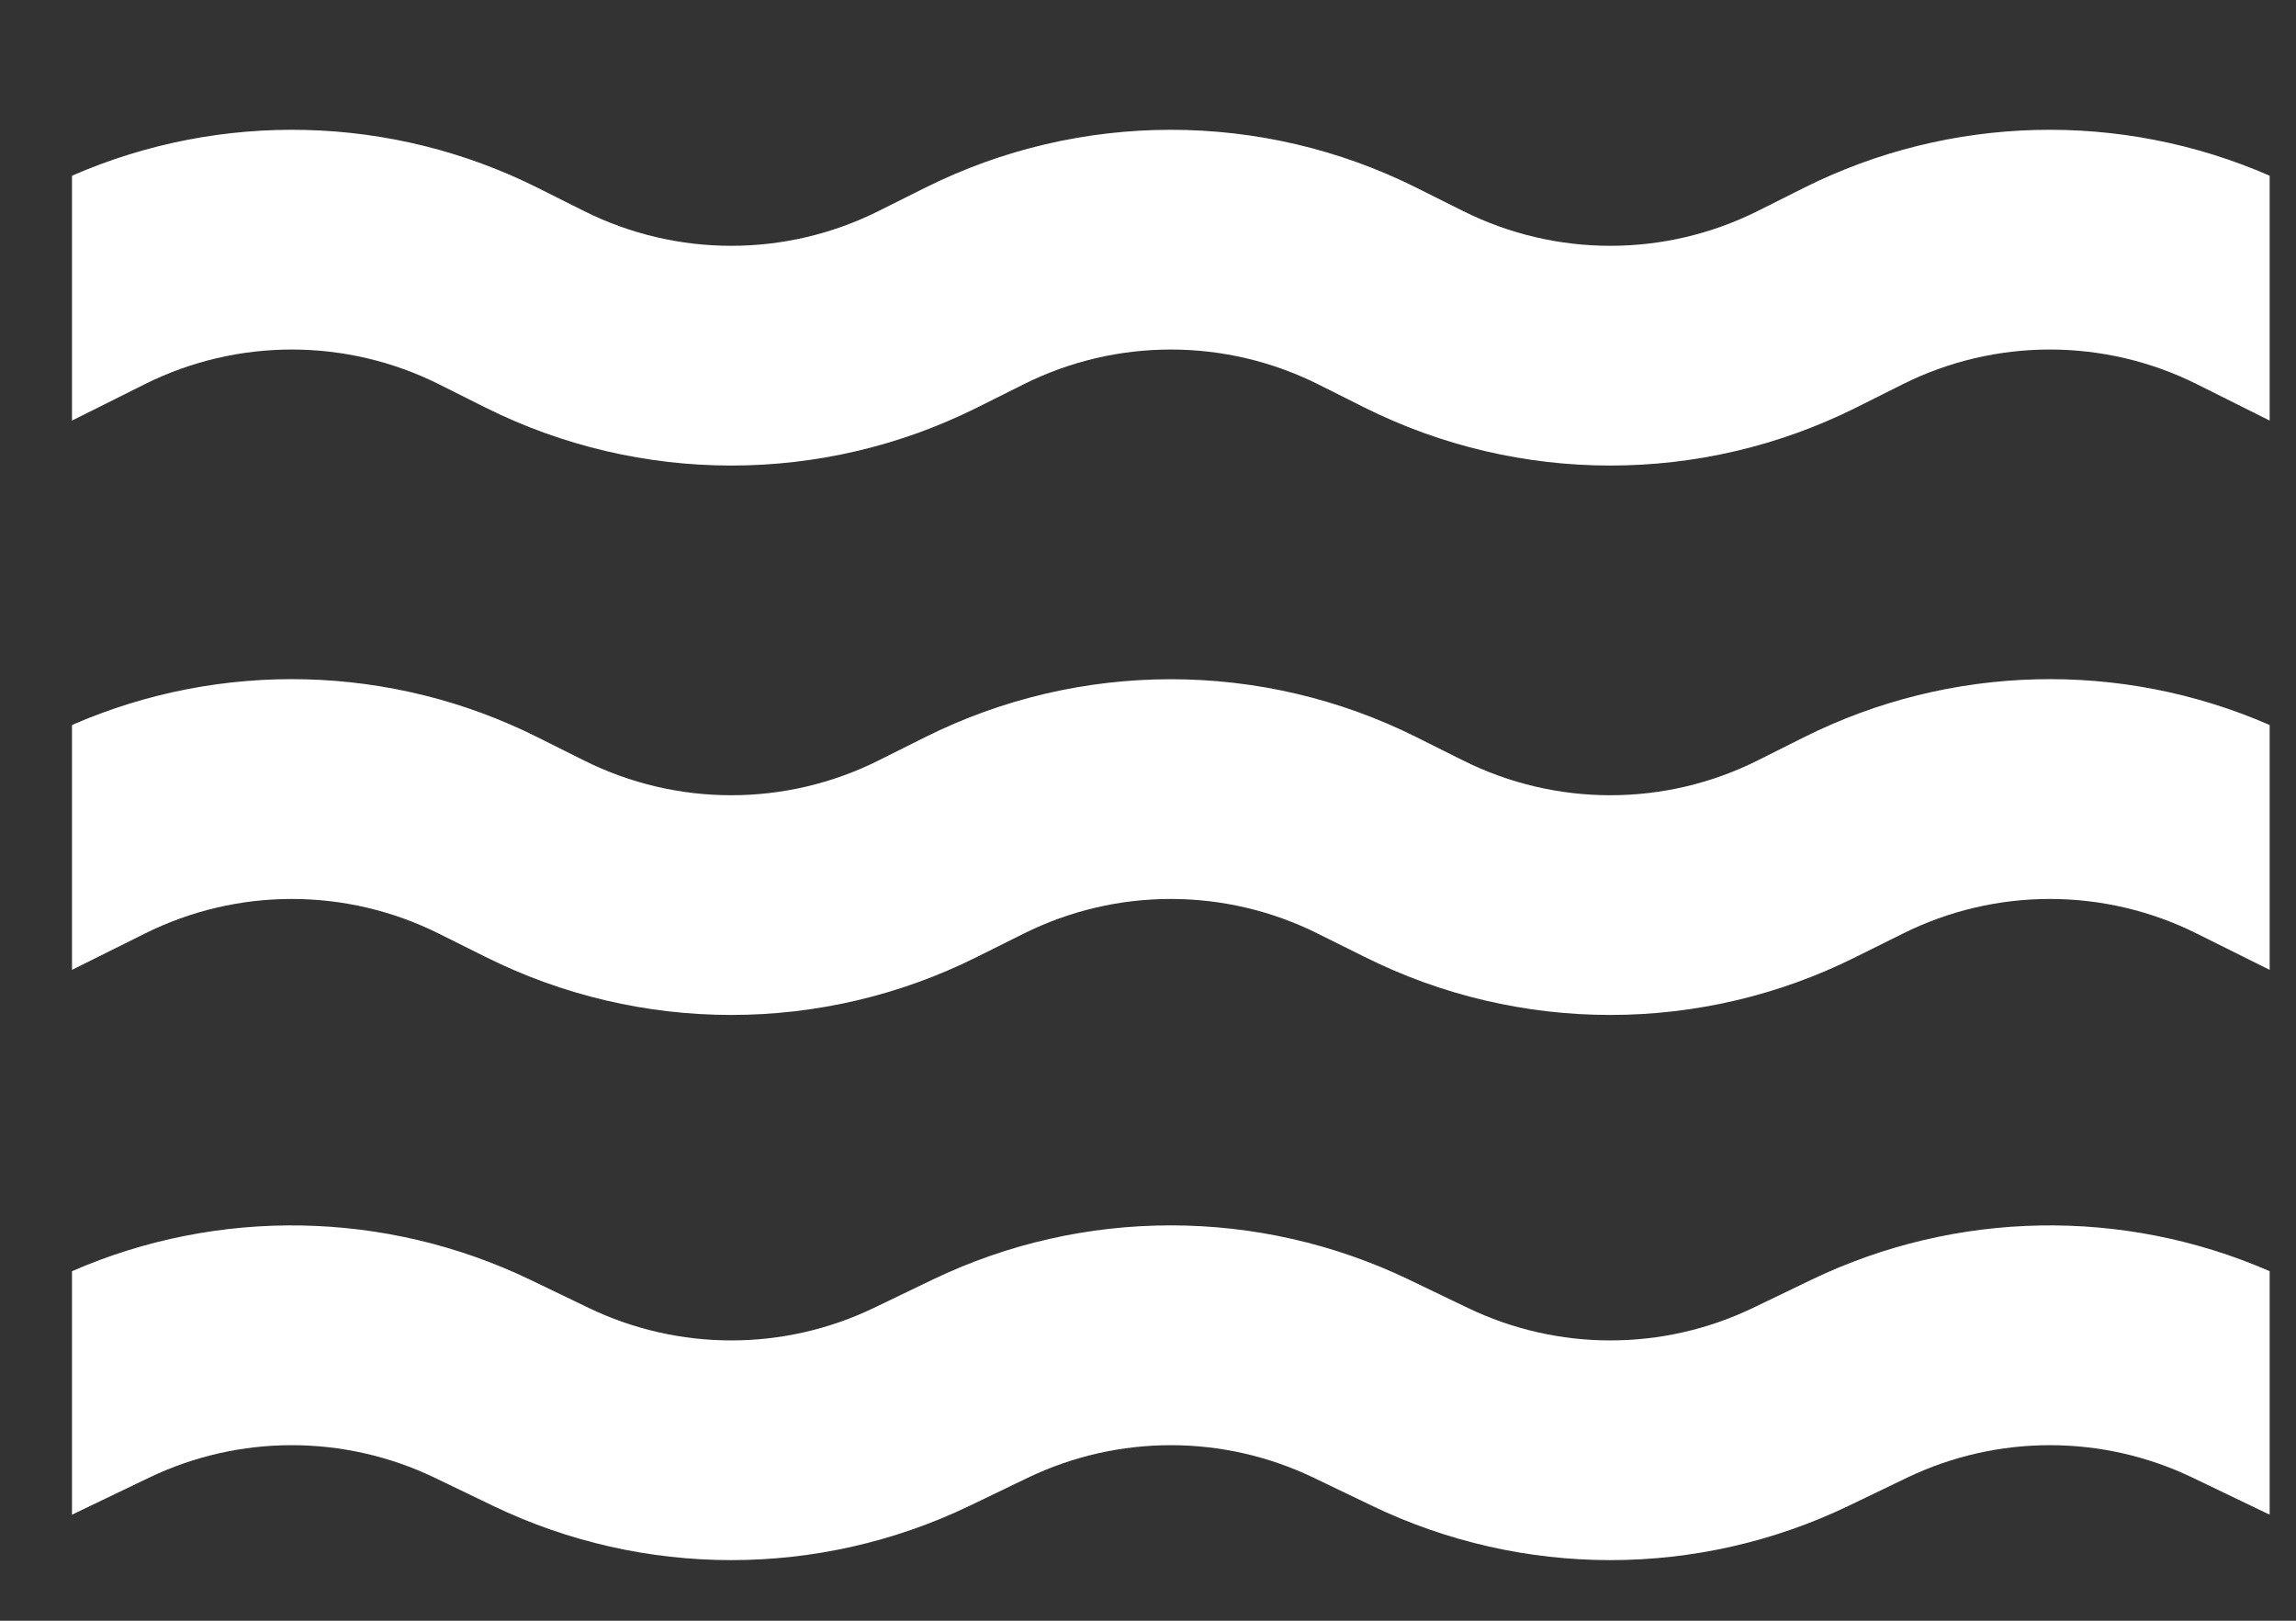
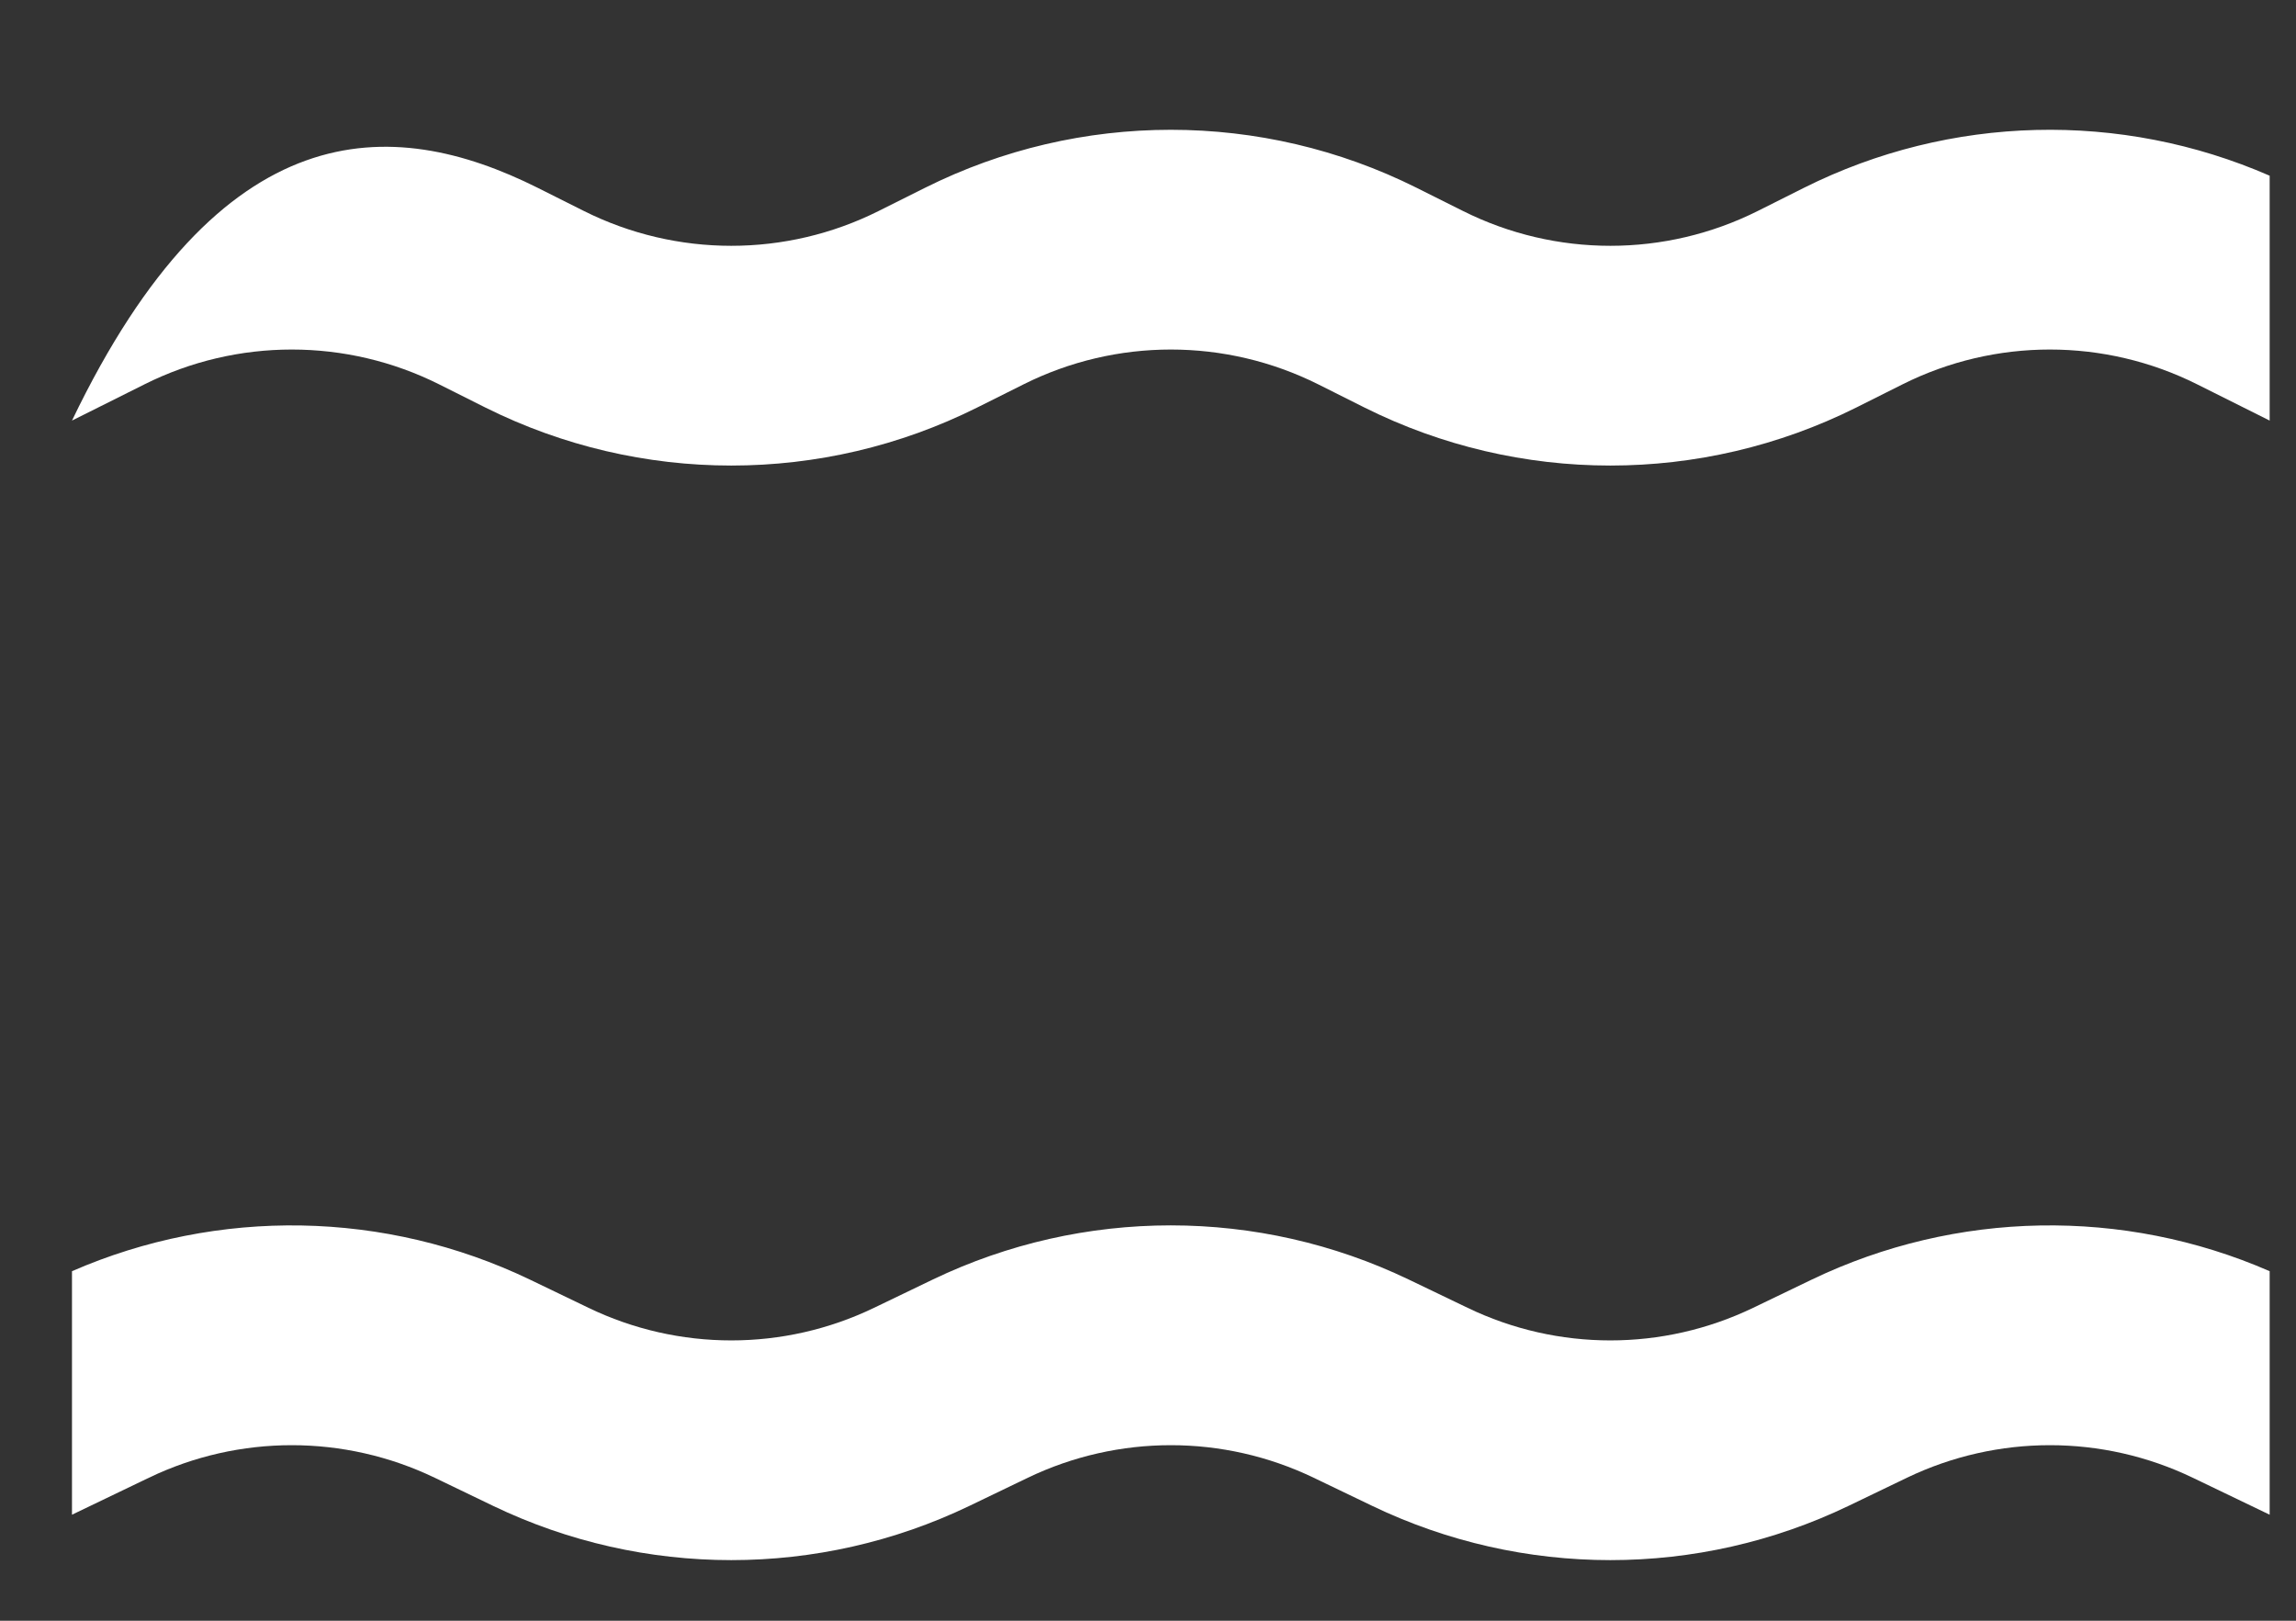
<svg xmlns="http://www.w3.org/2000/svg" width="17" height="12" viewBox="0 0 17 12" fill="none">
  <rect x="0" y="0" width="17" height="12" fill="#333333" stroke="none" />
-   <path d="M0.533 3.114V1.301C1.635 0.82 2.898 0.849 3.98 1.39L4.323 1.562C5.01 1.906 5.819 1.906 6.506 1.562L6.85 1.39C7.995 0.818 9.343 0.818 10.488 1.39L10.832 1.562C11.519 1.906 12.328 1.906 13.015 1.562L13.358 1.39C14.44 0.849 15.703 0.82 16.805 1.301V3.114L16.269 2.846C15.582 2.502 14.773 2.502 14.086 2.846L13.743 3.018C12.597 3.59 11.249 3.59 10.104 3.018L9.761 2.846C9.073 2.502 8.265 2.502 7.578 2.846L7.234 3.018C6.089 3.59 4.741 3.59 3.595 3.018L3.252 2.846C2.565 2.502 1.756 2.502 1.069 2.846L0.533 3.114Z" fill="white" />
-   <path d="M0.533 7.181V5.368C1.635 4.887 2.898 4.917 3.979 5.458L4.323 5.63C5.01 5.974 5.819 5.974 6.506 5.63L6.85 5.458C7.995 4.886 9.343 4.886 10.488 5.458L10.832 5.63C11.519 5.974 12.328 5.974 13.015 5.63L13.358 5.458C14.44 4.917 15.703 4.887 16.805 5.368V7.181L16.269 6.914C15.582 6.57 14.773 6.57 14.086 6.914L13.742 7.085C12.597 7.658 11.249 7.658 10.104 7.085L9.76 6.914C9.073 6.57 8.264 6.57 7.577 6.914L7.234 7.085C6.089 7.658 4.741 7.658 3.595 7.085L3.252 6.914C2.565 6.57 1.756 6.57 1.069 6.914L0.533 7.181Z" fill="white" />
+   <path d="M0.533 3.114C1.635 0.82 2.898 0.849 3.98 1.39L4.323 1.562C5.01 1.906 5.819 1.906 6.506 1.562L6.85 1.39C7.995 0.818 9.343 0.818 10.488 1.39L10.832 1.562C11.519 1.906 12.328 1.906 13.015 1.562L13.358 1.39C14.44 0.849 15.703 0.82 16.805 1.301V3.114L16.269 2.846C15.582 2.502 14.773 2.502 14.086 2.846L13.743 3.018C12.597 3.59 11.249 3.59 10.104 3.018L9.761 2.846C9.073 2.502 8.265 2.502 7.578 2.846L7.234 3.018C6.089 3.59 4.741 3.59 3.595 3.018L3.252 2.846C2.565 2.502 1.756 2.502 1.069 2.846L0.533 3.114Z" fill="white" />
  <path d="M0.533 9.412V11.215L1.103 10.941C1.771 10.62 2.549 10.62 3.218 10.941L3.652 11.15C4.766 11.685 6.063 11.685 7.177 11.15L7.611 10.941C8.28 10.62 9.058 10.62 9.726 10.941L10.161 11.15C11.275 11.685 12.572 11.685 13.686 11.15L14.12 10.941C14.789 10.62 15.567 10.62 16.235 10.941L16.805 11.215V9.412C15.722 8.94 14.484 8.961 13.415 9.474L12.981 9.683C12.312 10.005 11.534 10.005 10.866 9.683L10.431 9.474C9.317 8.939 8.02 8.939 6.906 9.474L6.472 9.683C5.804 10.005 5.025 10.005 4.357 9.683L3.923 9.474C2.853 8.961 1.616 8.94 0.533 9.412Z" fill="white" />
</svg>